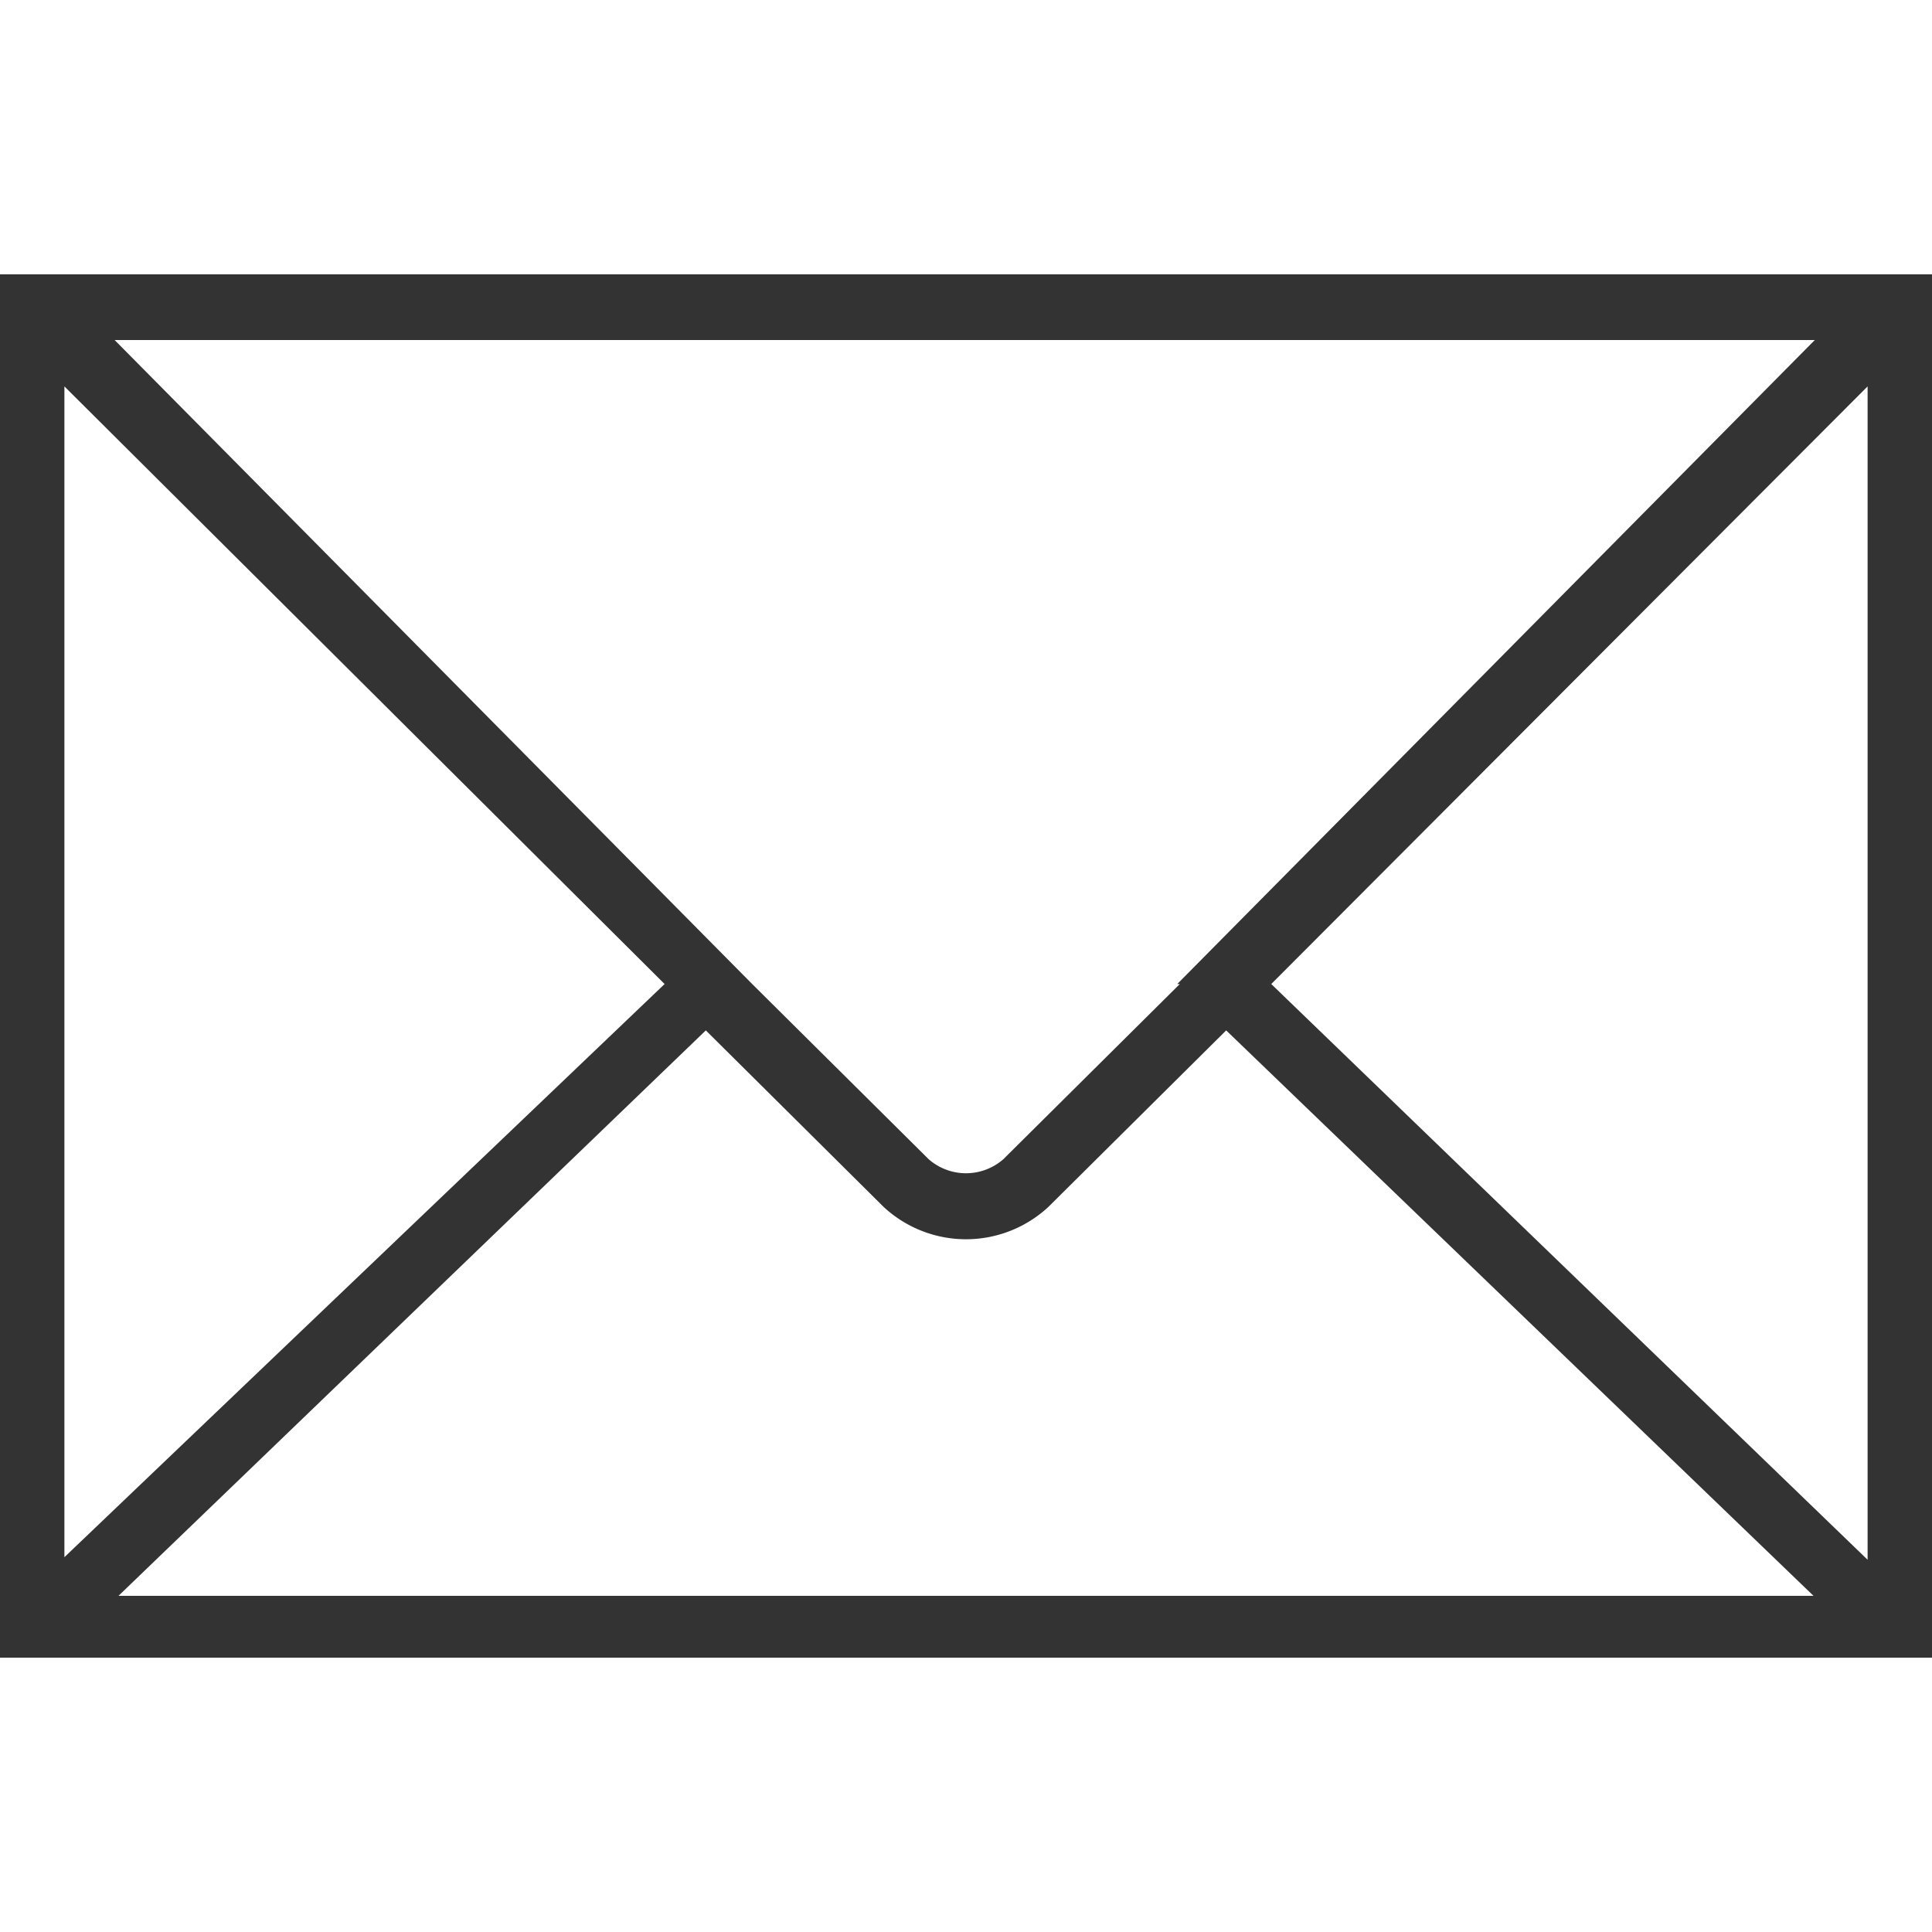
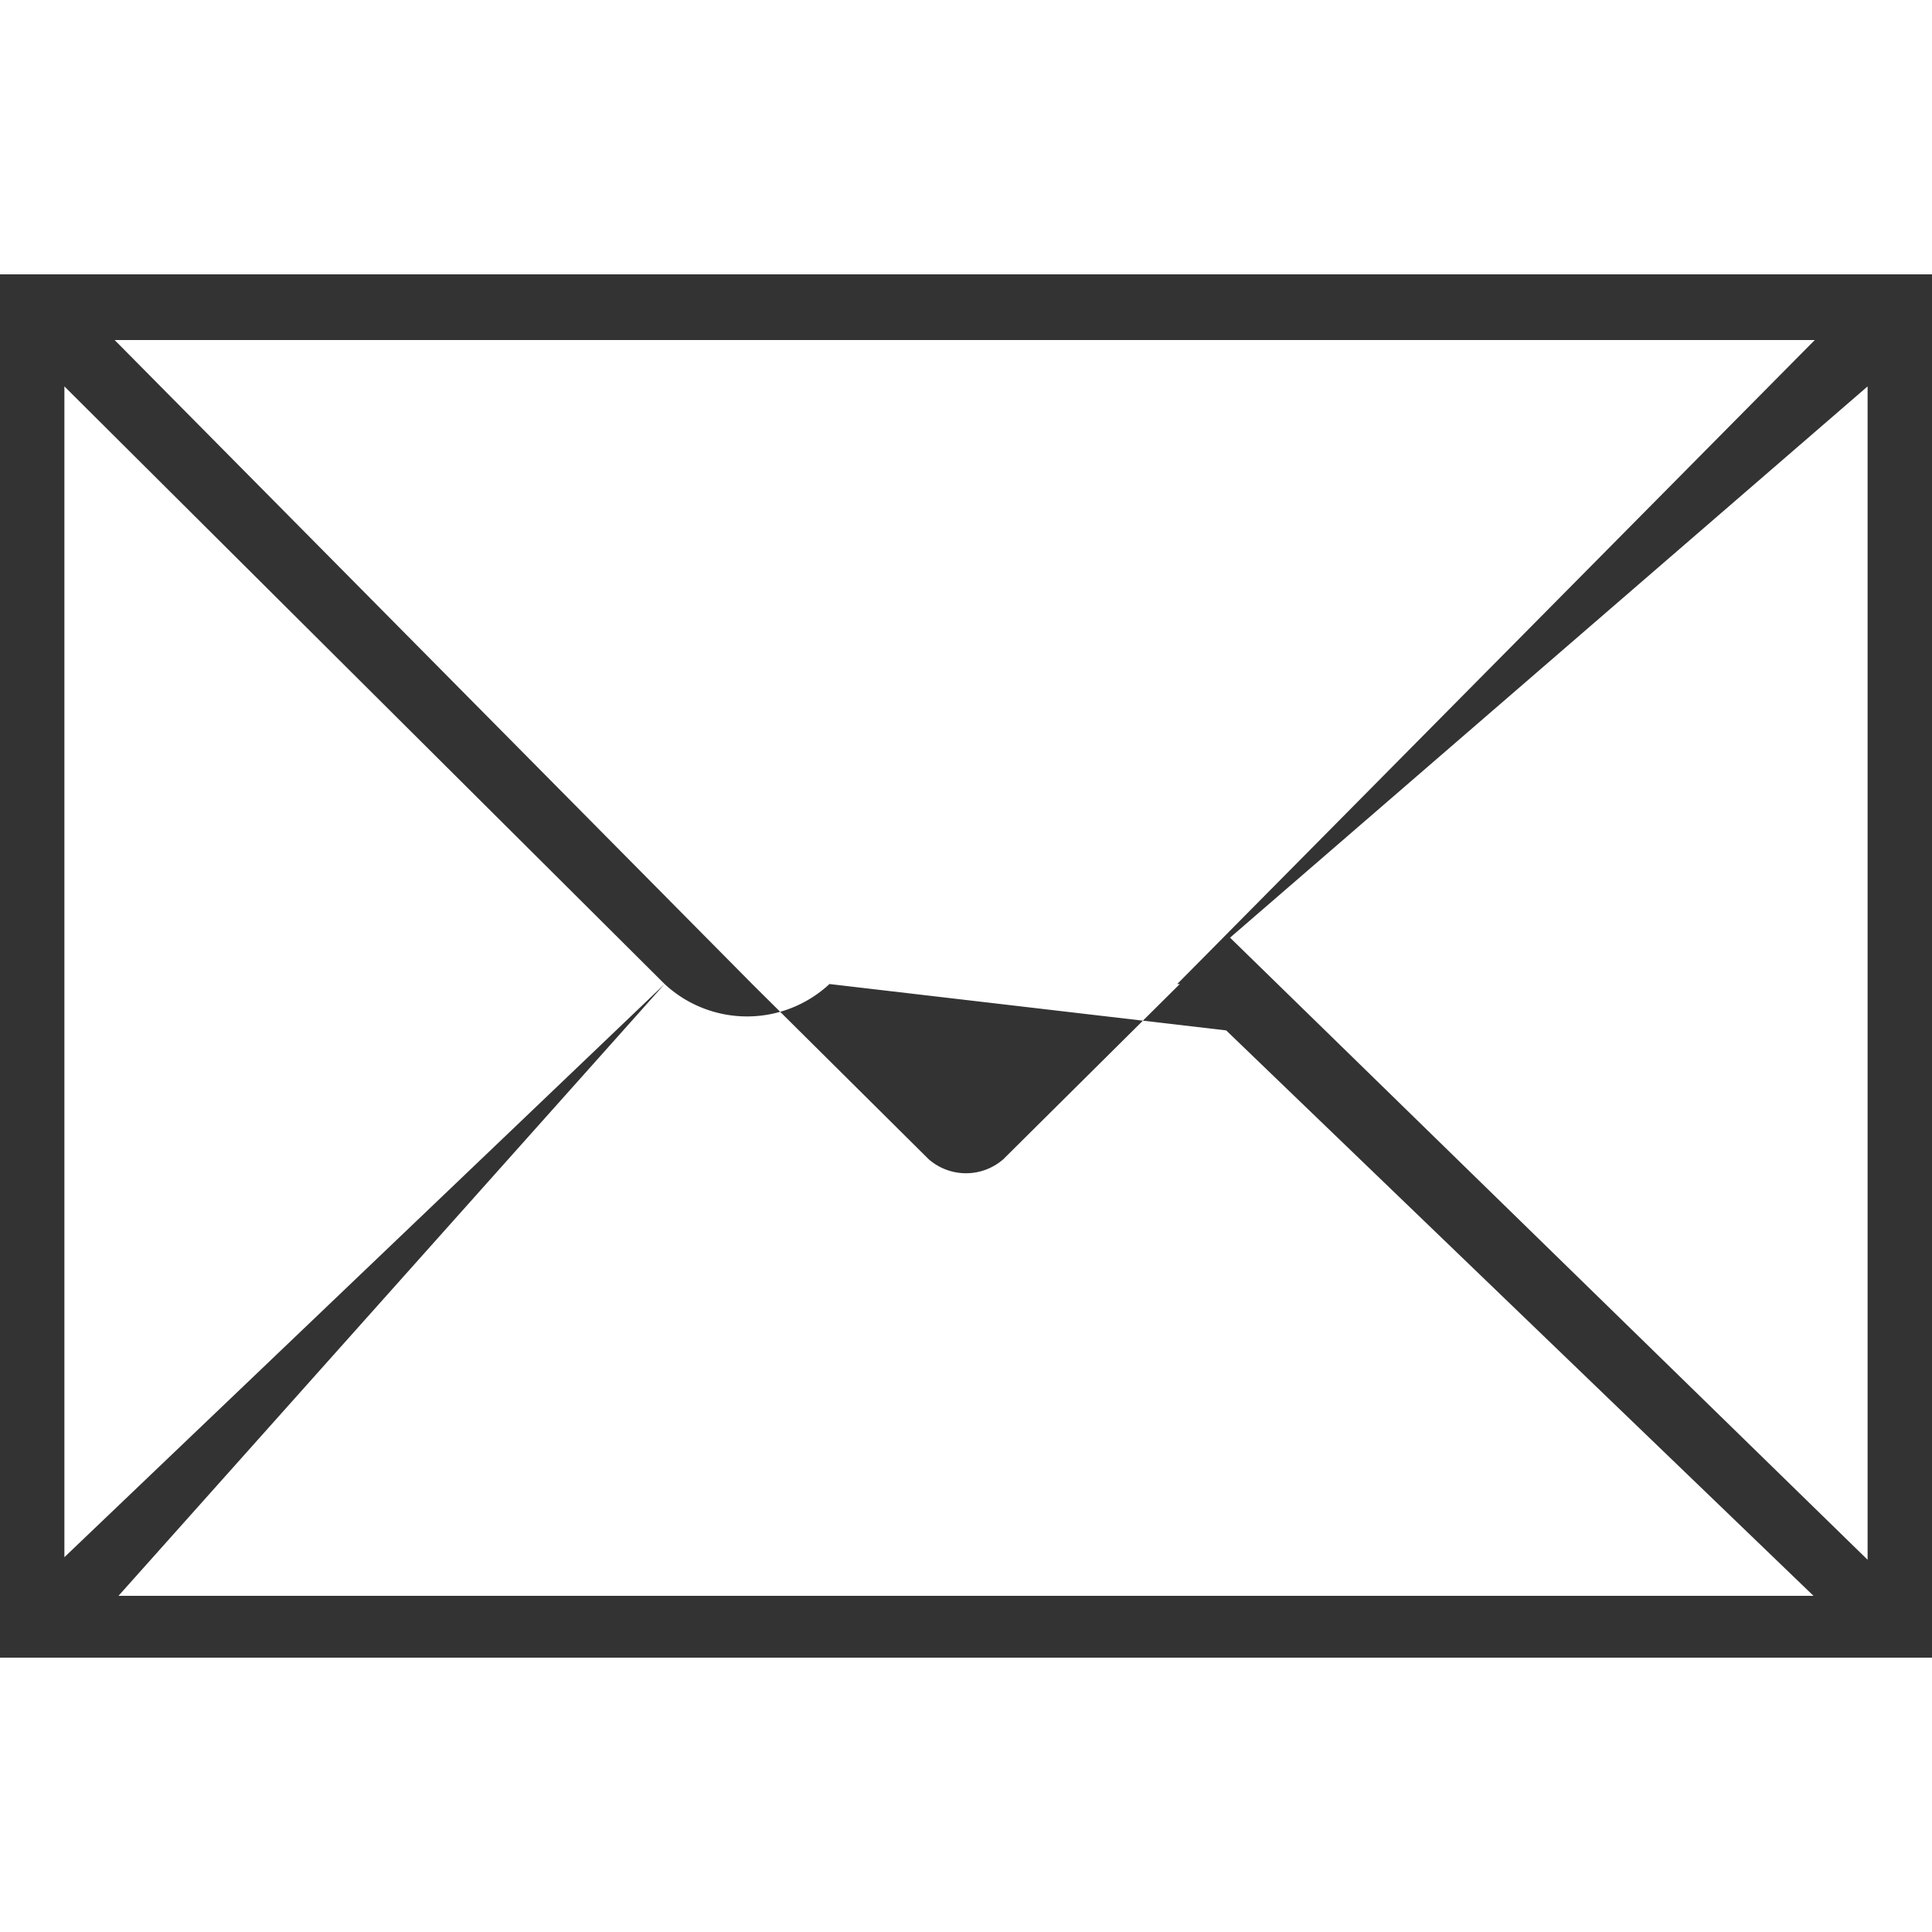
<svg xmlns="http://www.w3.org/2000/svg" id="Слой_1" data-name="Слой 1" width="15" height="15" viewBox="0 0 15 15">
-   <path d="M0,2.13V12.87H15V2.13ZM9.16,7.64,7.79,9a.44.44,0,0,1-.58,0L5.84,7.64h0l-4.95-5H14.09l-4.95,5Zm-4,0L.5,12.09V3ZM5.48,8,6.86,9.37a.94.94,0,0,0,1.28,0L9.52,8l4.56,4.39H.92Zm4.39-.36L14.5,3v9.11Z" fill="#333" />
+   <path d="M0,2.13V12.87H15V2.13ZM9.16,7.64,7.79,9a.44.44,0,0,1-.58,0L5.84,7.64h0l-4.95-5H14.09l-4.95,5Zm-4,0L.5,12.09V3Za.94.94,0,0,0,1.28,0L9.52,8l4.56,4.39H.92Zm4.39-.36L14.5,3v9.11Z" fill="#333" />
</svg>